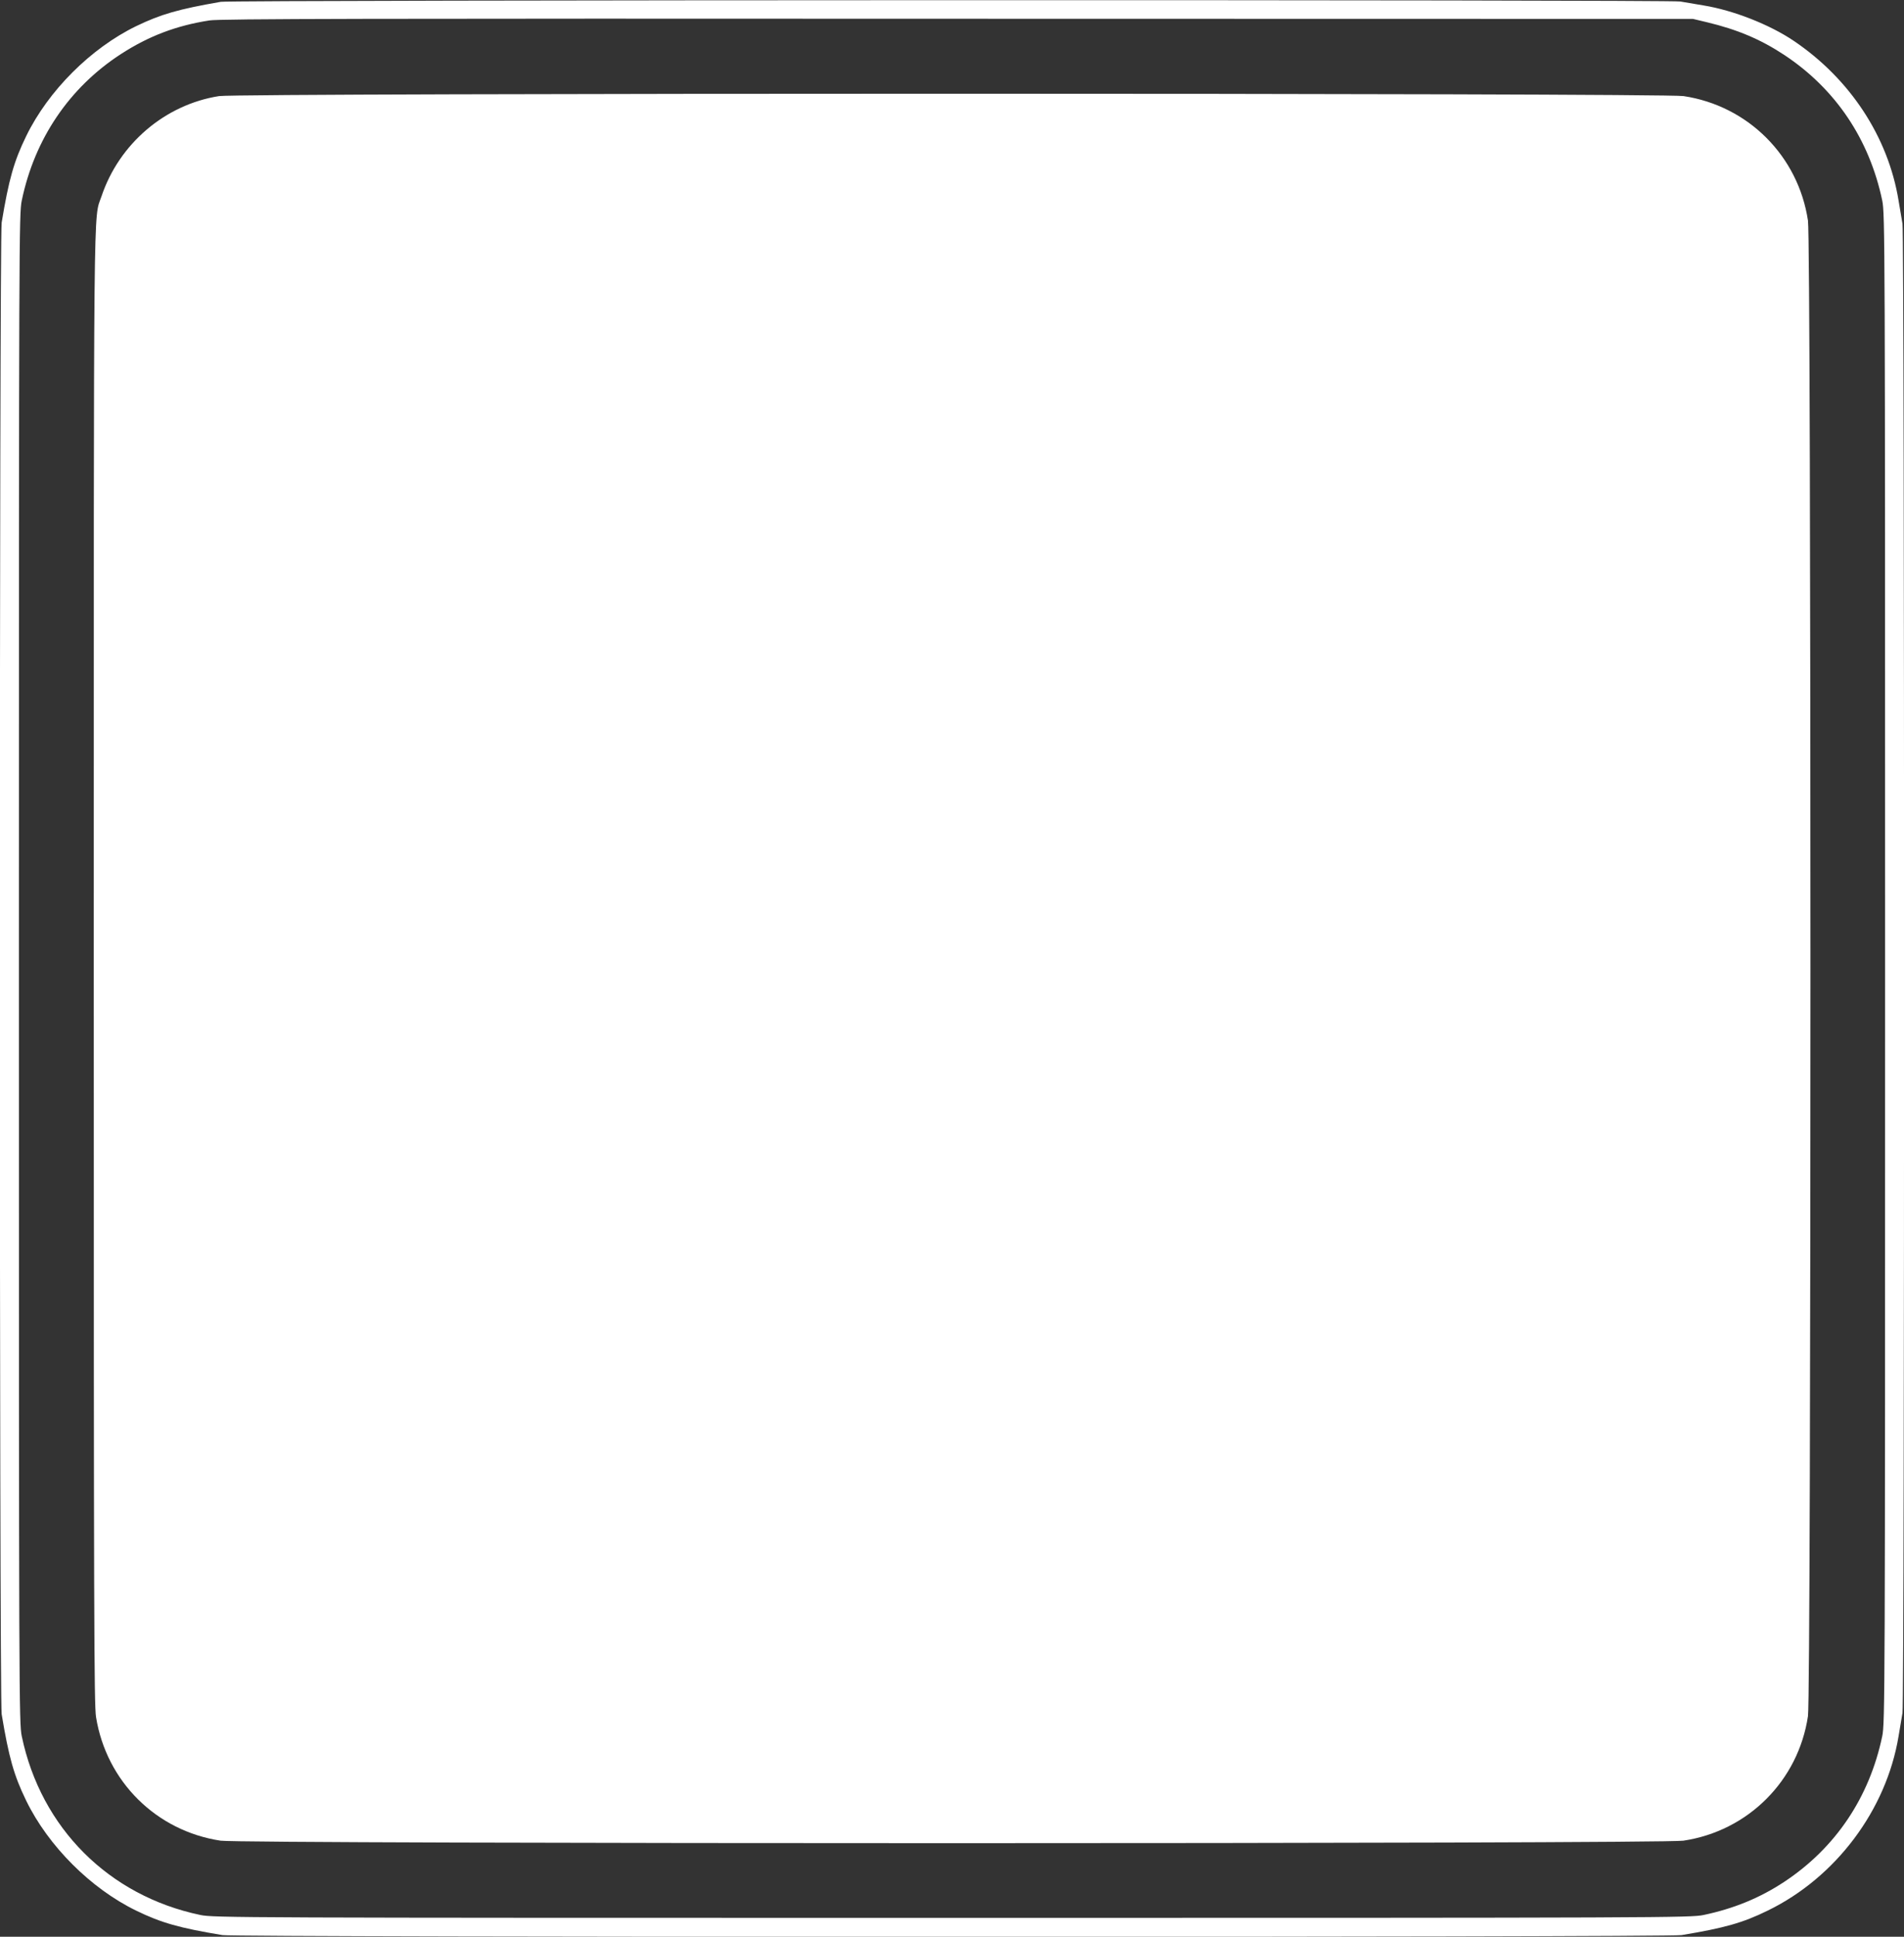
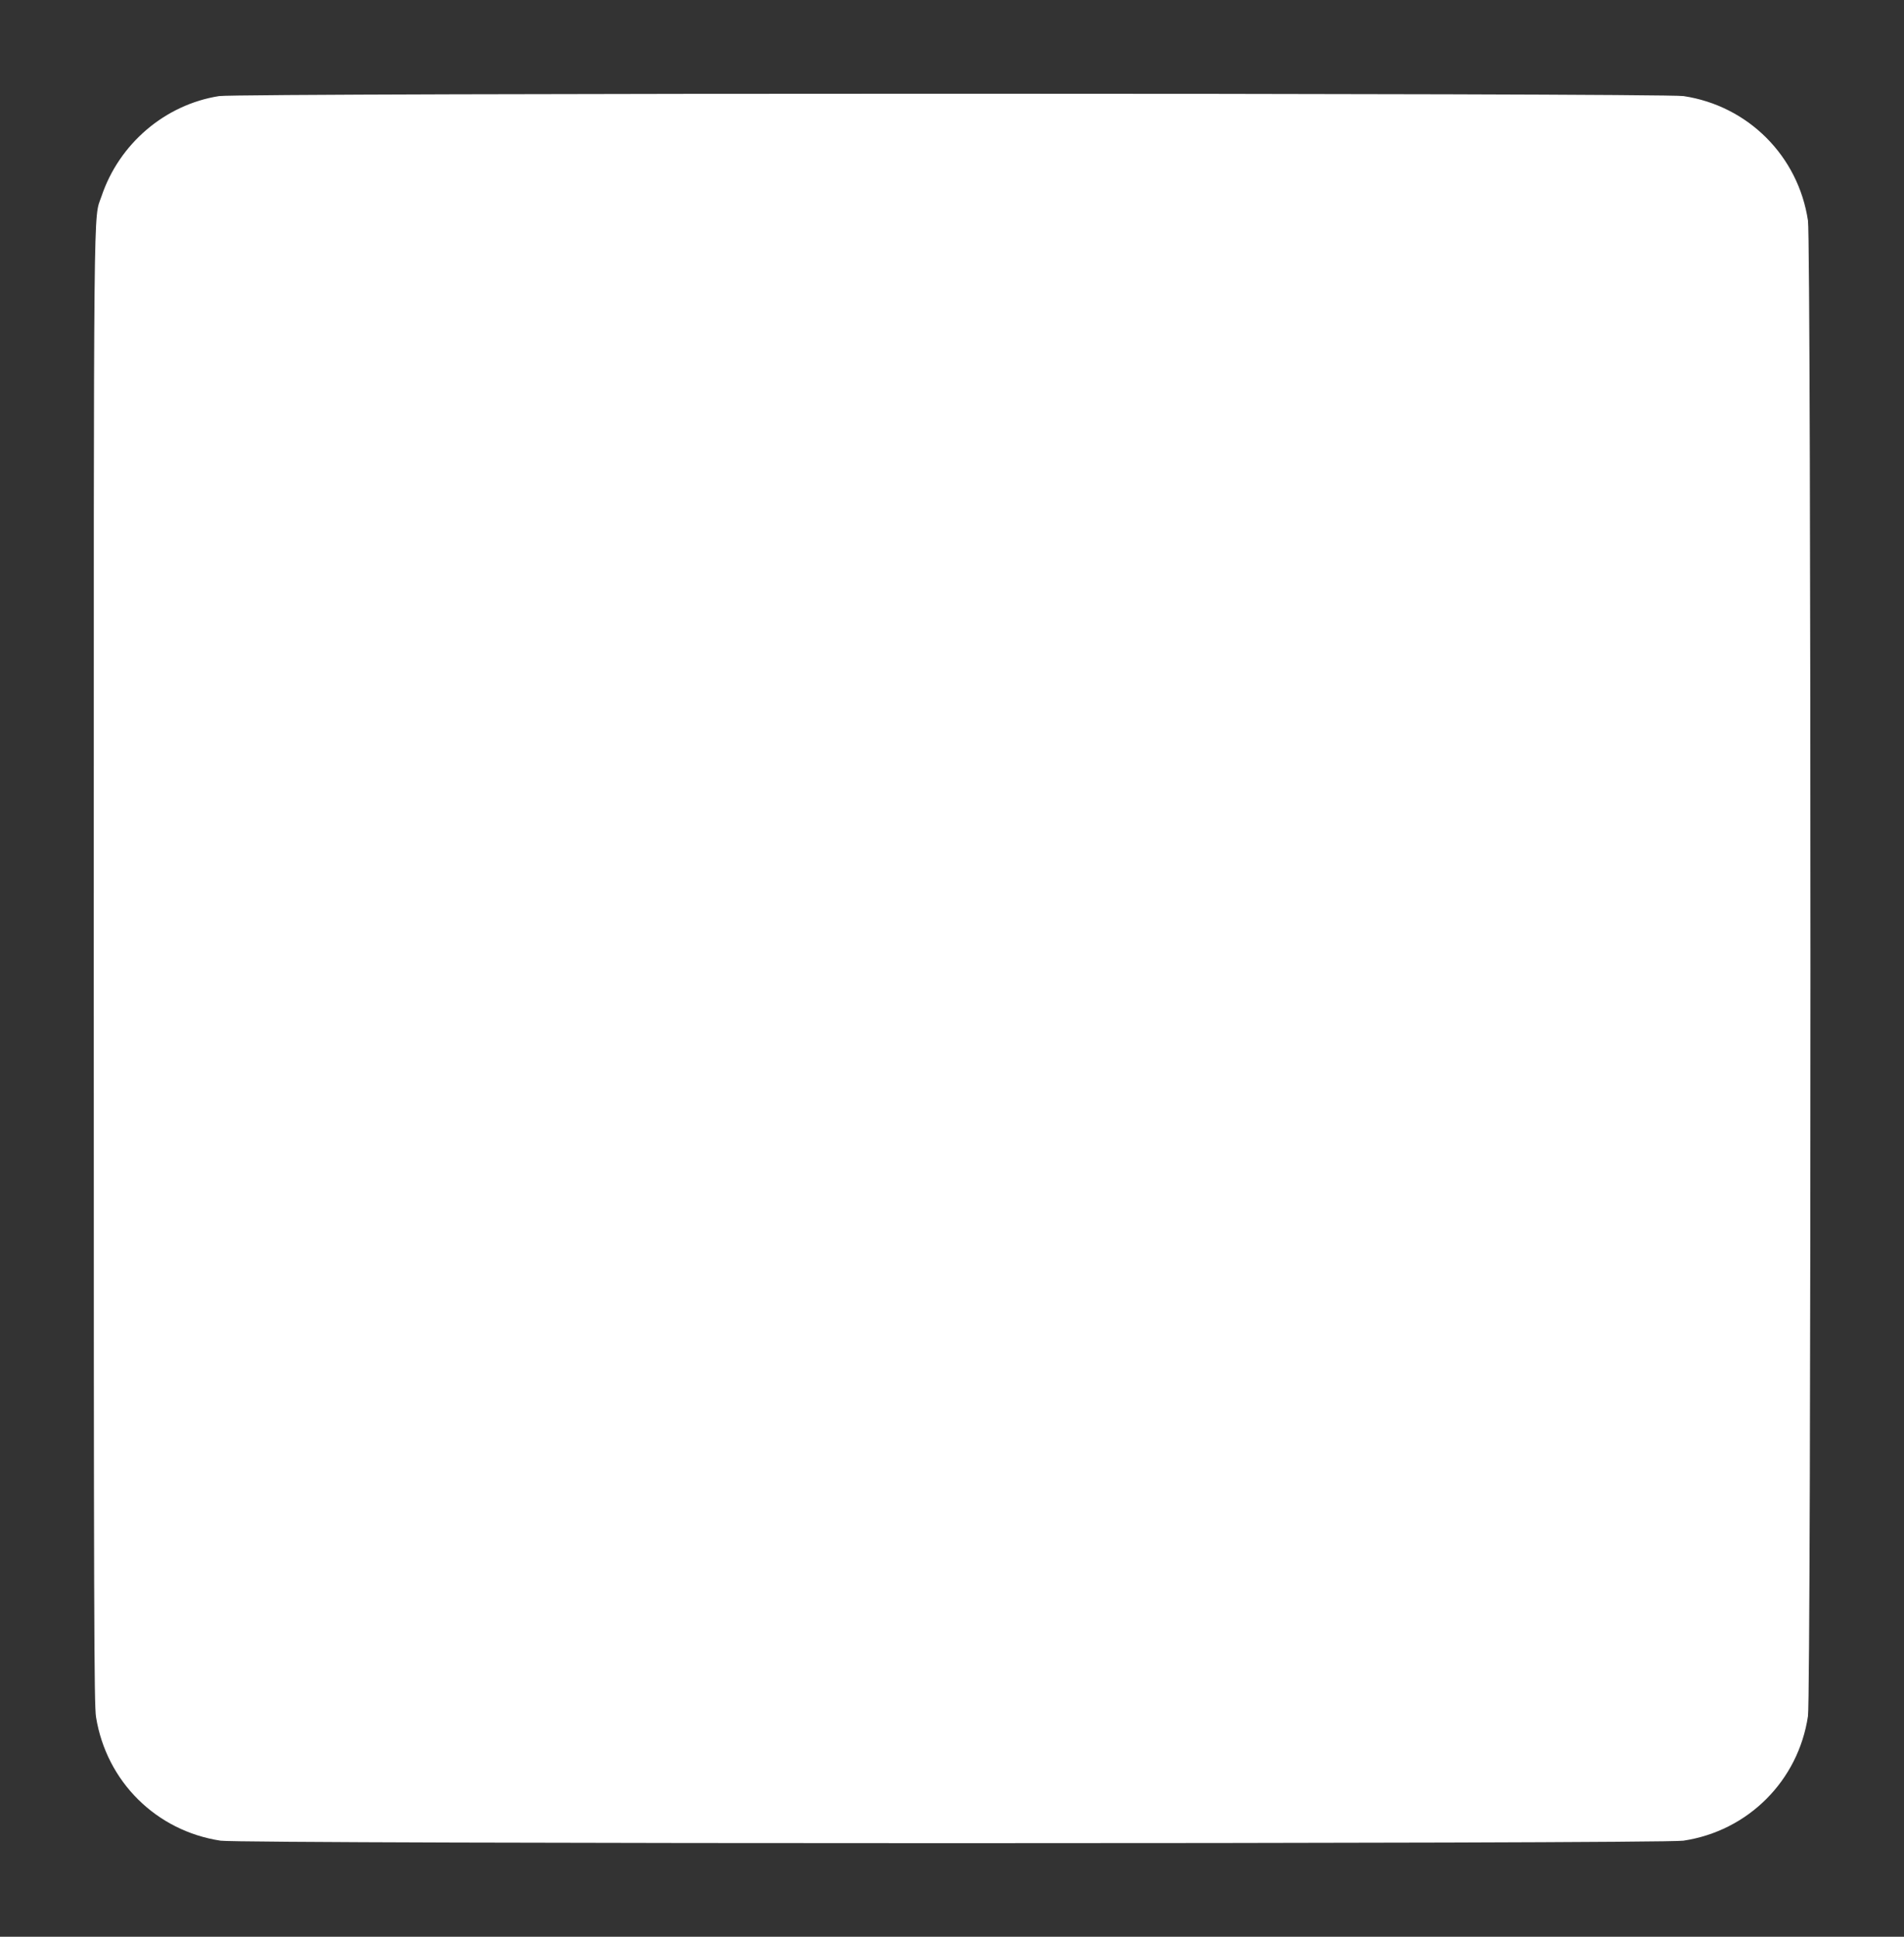
<svg xmlns="http://www.w3.org/2000/svg" version="1.0" width="1259pt" height="1280pt" viewBox="0 0 1259 1280" preserveAspectRatio="xMidYMid meet">
  <rect x="0" y="0" width="1259" height="1280" fill="#333333" stroke="none" />
  <g transform="translate(0,1280) scale(0.1,-0.1)" fill="#ffffff" stroke="none">
-     <path d="M1460 12788 c-282 -49 -396 -82 -560 -161 -300 -146 -581 -427 -727 -727 -81 -166 -115 -287 -162 -571 -16 -94 -16 -9764 0 -9858 47 -284 81 -405 162 -571 146 -300 427 -581 727 -727 166 -81 287 -115 571 -162 94 -16 9554 -16 9648 0 284 47 405 81 570 162 450 219 784 664 865 1152 9 55 21 124 26 154 14 74 14 9768 0 9842 -5 30 -17 99 -26 154 -69 421 -321 804 -693 1055 -160 108 -400 202 -596 234 -55 9 -124 21 -154 26 -73 13 -9575 11 -9651 -2z m9827 -135 c201 -48 355 -113 511 -216 339 -224 563 -557 648 -962 18 -87 19 -230 19 -5075 0 -4845 -1 -4988 -19 -5075 -85 -405 -309 -738 -648 -962 -162 -107 -334 -177 -533 -219 -87 -18 -228 -19 -4970 -19 -4742 0 -4883 1 -4970 19 -606 127 -1054 575 -1181 1181 -18 87 -19 230 -19 5075 0 4845 1 4988 19 5075 85 408 315 747 656 968 184 119 366 188 585 222 64 11 1074 13 4945 11 l4865 -1 92 -22z" />
    <path d="M1449 12165 c-357 -56 -661 -314 -778 -663 -54 -159 -51 153 -51 -5102 0 -4288 2 -4866 15 -4948 69 -427 399 -753 824 -817 145 -22 9527 -22 9672 0 428 64 760 396 824 823 22 146 22 9738 0 9884 -64 427 -396 759 -823 823 -139 21 -9548 21 -9683 0z" />
  </g>
</svg>